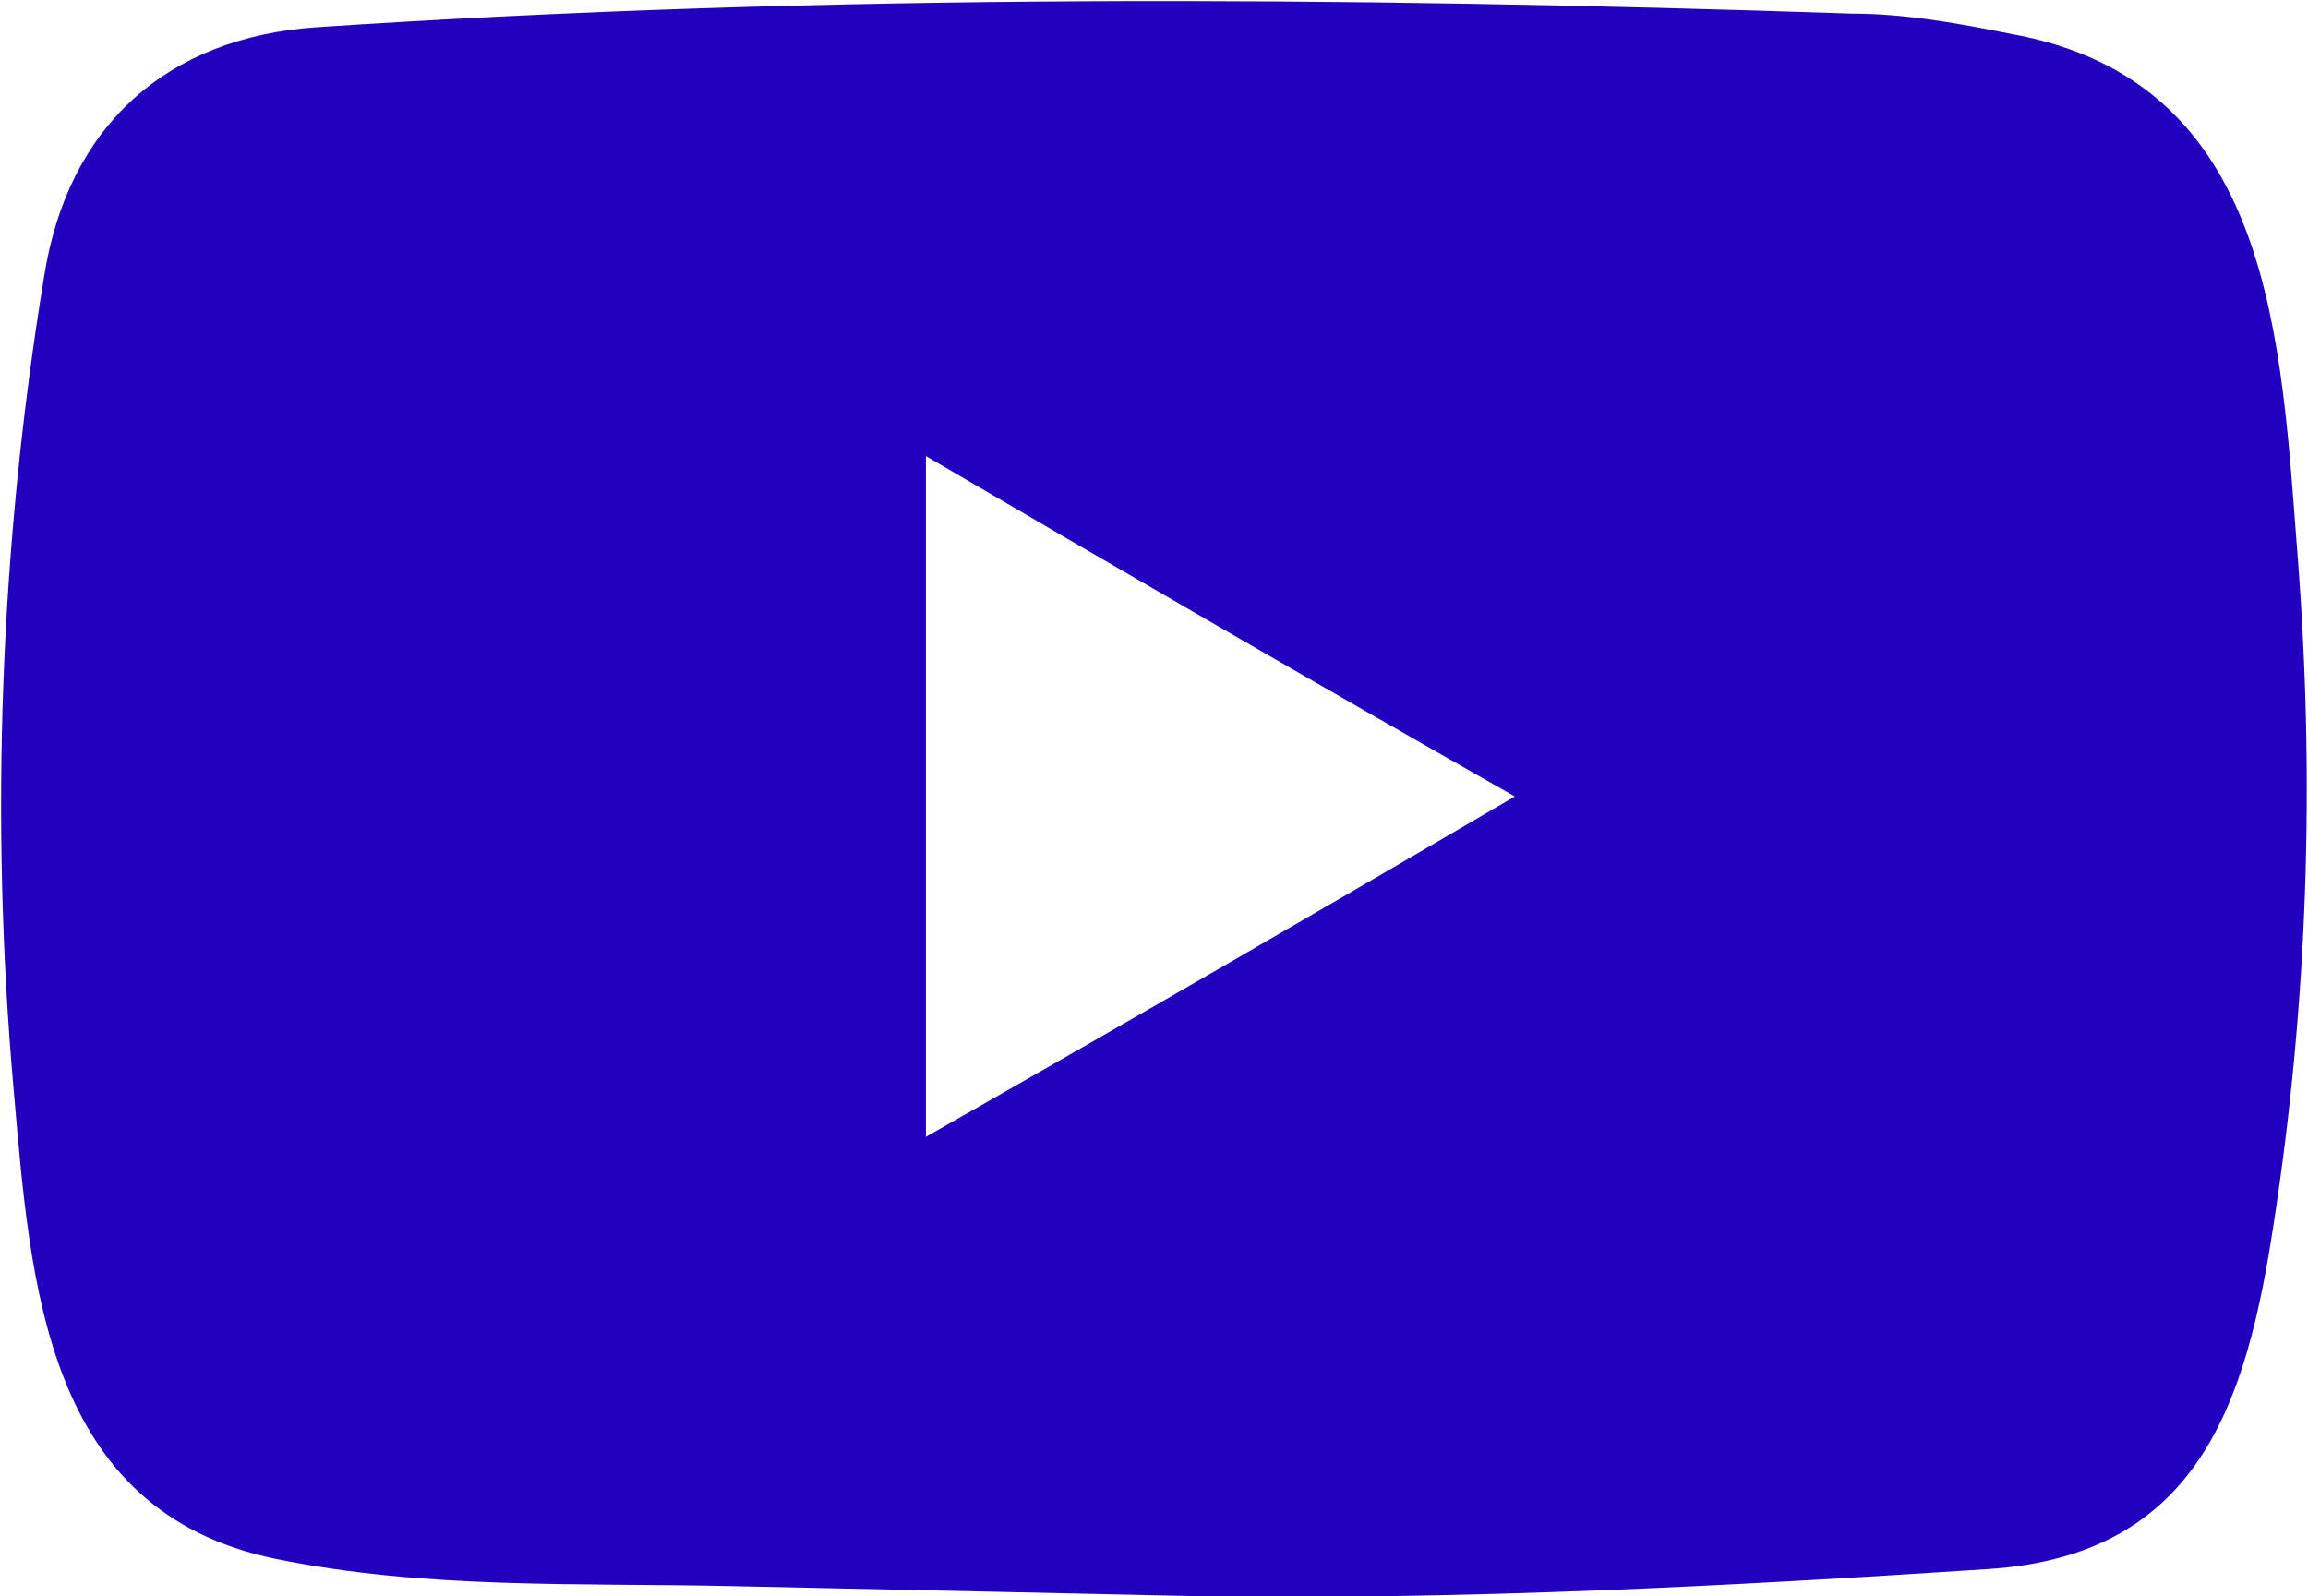
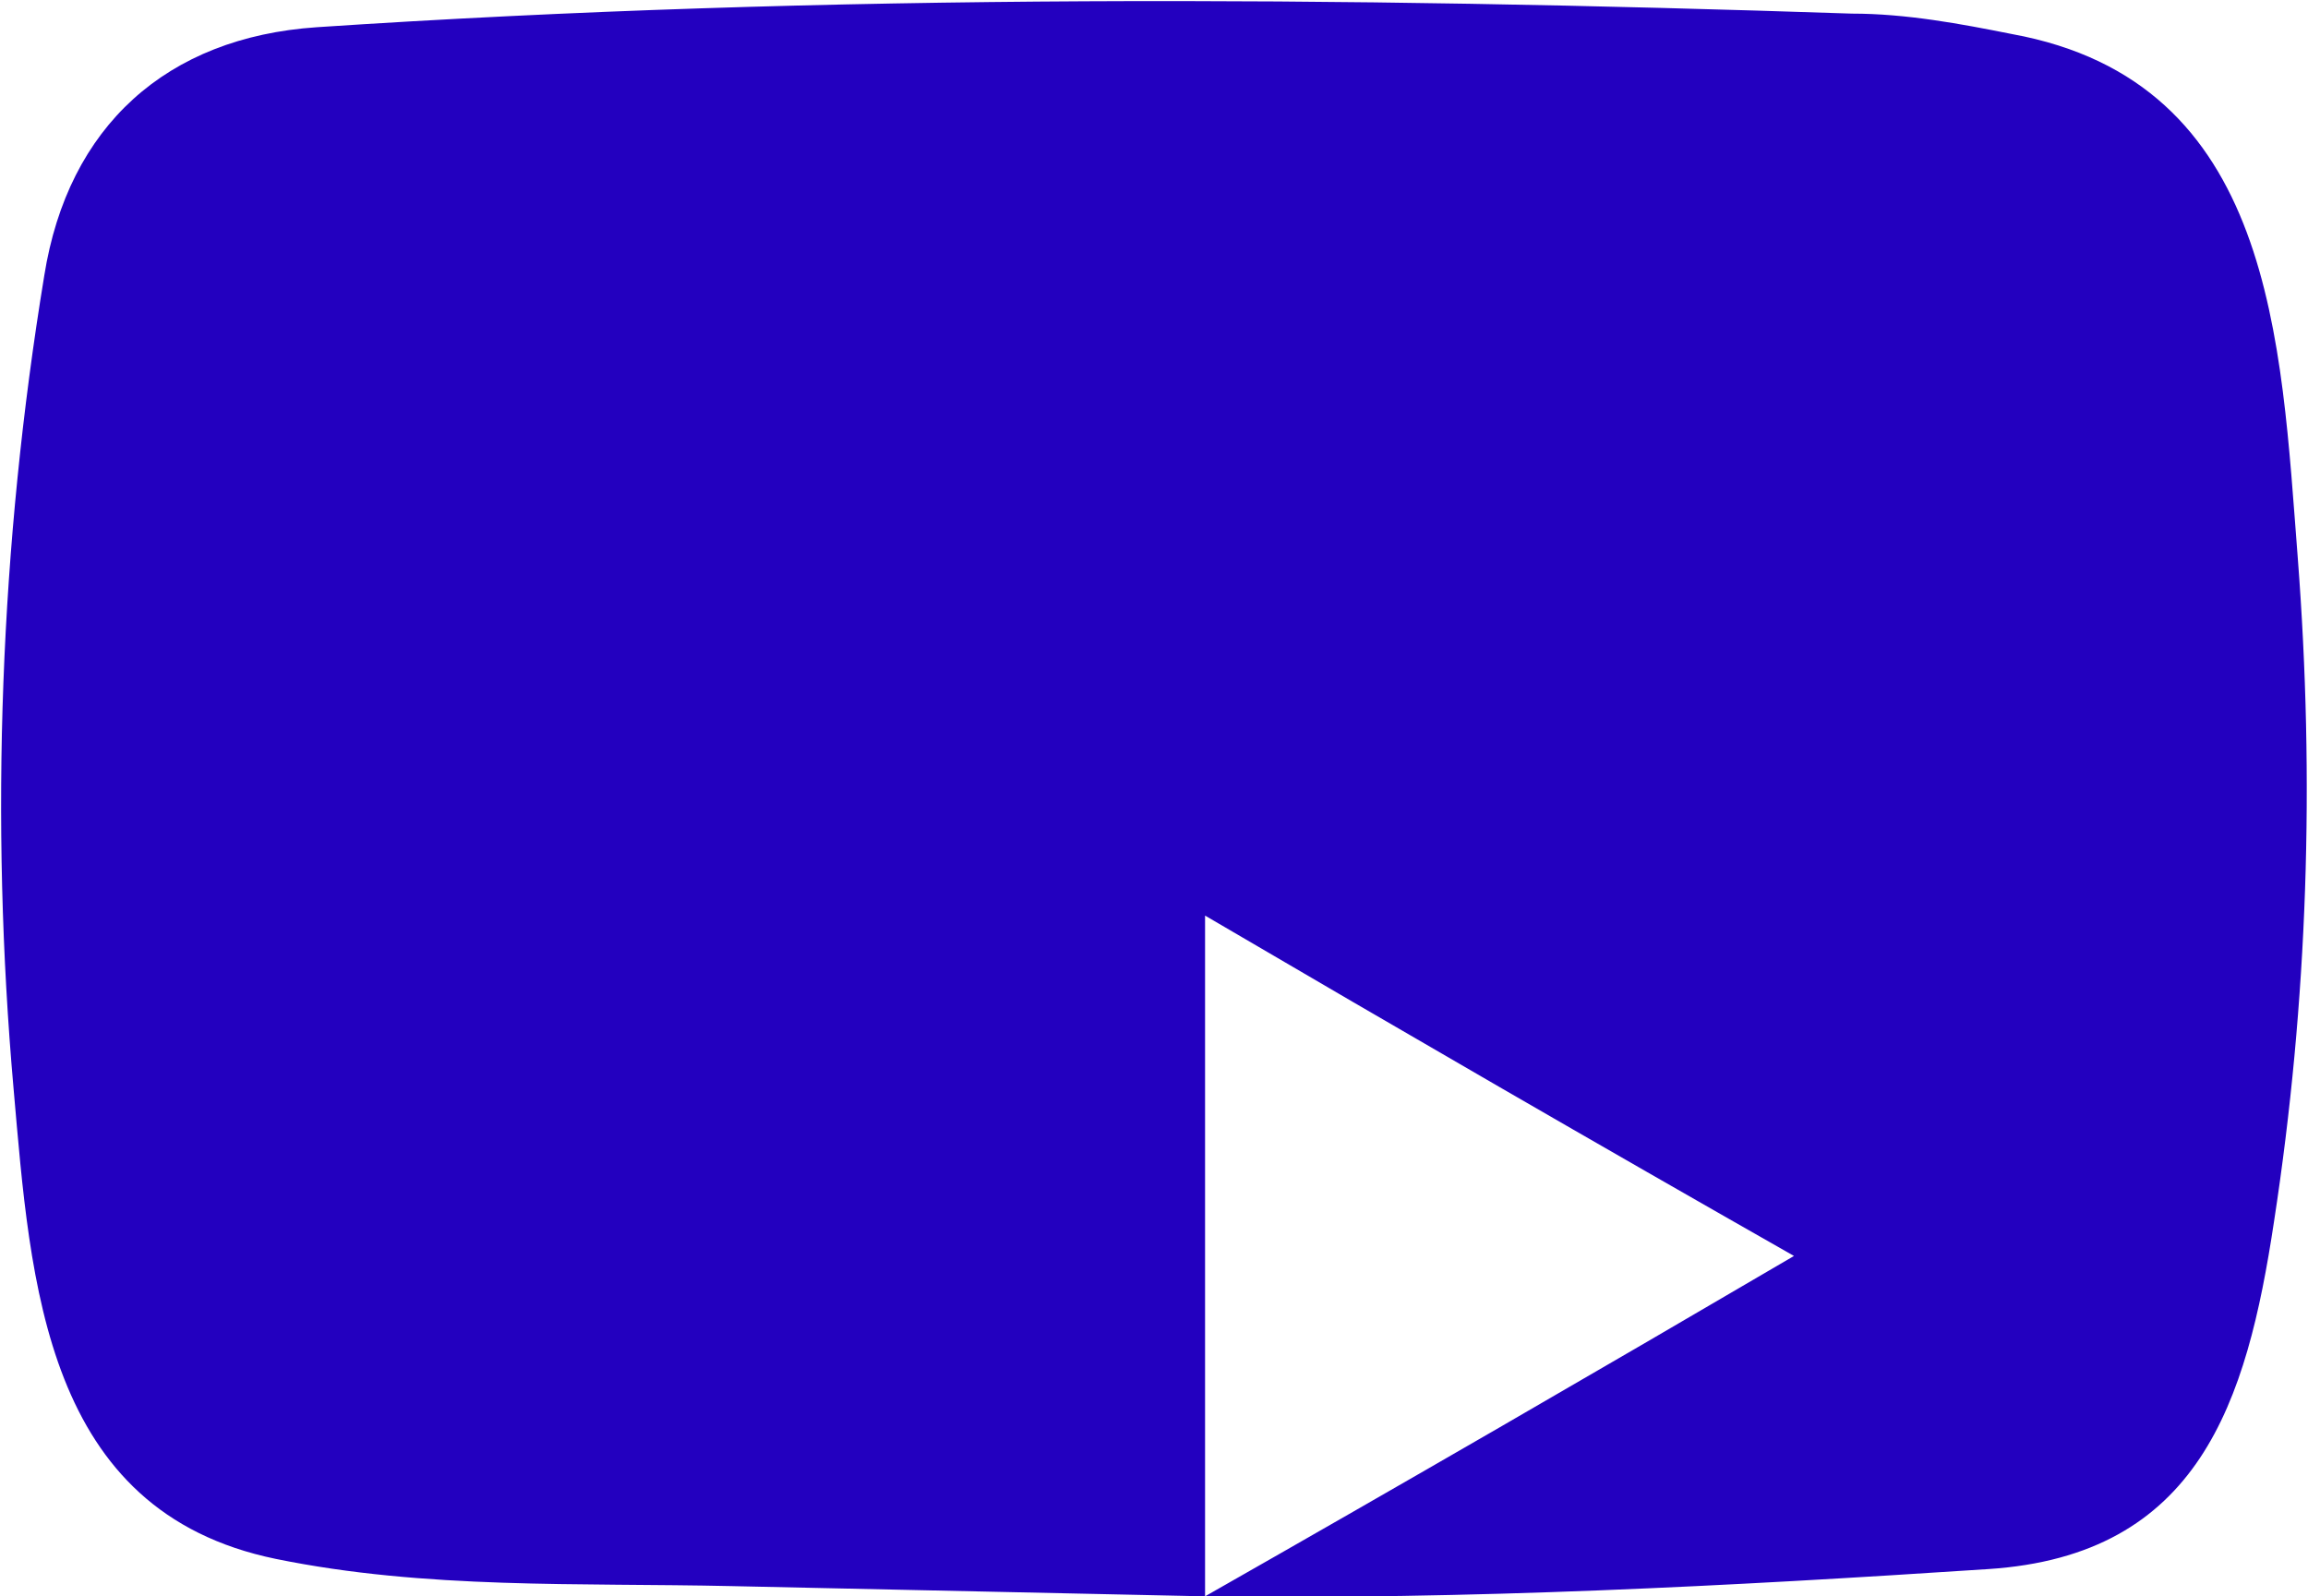
<svg xmlns="http://www.w3.org/2000/svg" version="1.1" id="Layer_1" x="0px" y="0px" viewBox="0 0 67.8 46.9" style="enable-background:new 0 0 67.8 46.9;" xml:space="preserve">
  <style type="text/css">
	.st0{fill:#2300BF;}
</style>
-   <path class="st0" d="M35.4,46.9l-13.9-0.3c-4.5-0.1-9,0.1-13.4-0.8C1.3,44.4,0.9,37.7,0.4,32c-0.7-7.9-0.4-16,0.9-23.9  C2,3.7,4.9,1.1,9.3,0.8c15-1,30.2-0.9,45.1-0.4c1.6,0,3.2,0.3,4.7,0.6c7.7,1.4,7.9,9,8.4,15.4c0.5,6.5,0.3,13-0.7,19.5  c-0.8,5.3-2.2,9.8-8.4,10.2C50.8,46.6,43.2,47,35.4,46.9C35.5,46.9,35.4,46.9,35.4,46.9z M27.2,33.4c5.8-3.3,11.5-6.6,17.3-10  c-5.8-3.3-11.5-6.6-17.3-10V33.4z" />
+   <path class="st0" d="M35.4,46.9l-13.9-0.3c-4.5-0.1-9,0.1-13.4-0.8C1.3,44.4,0.9,37.7,0.4,32c-0.7-7.9-0.4-16,0.9-23.9  C2,3.7,4.9,1.1,9.3,0.8c15-1,30.2-0.9,45.1-0.4c1.6,0,3.2,0.3,4.7,0.6c7.7,1.4,7.9,9,8.4,15.4c0.5,6.5,0.3,13-0.7,19.5  c-0.8,5.3-2.2,9.8-8.4,10.2C50.8,46.6,43.2,47,35.4,46.9C35.5,46.9,35.4,46.9,35.4,46.9z c5.8-3.3,11.5-6.6,17.3-10  c-5.8-3.3-11.5-6.6-17.3-10V33.4z" />
</svg>